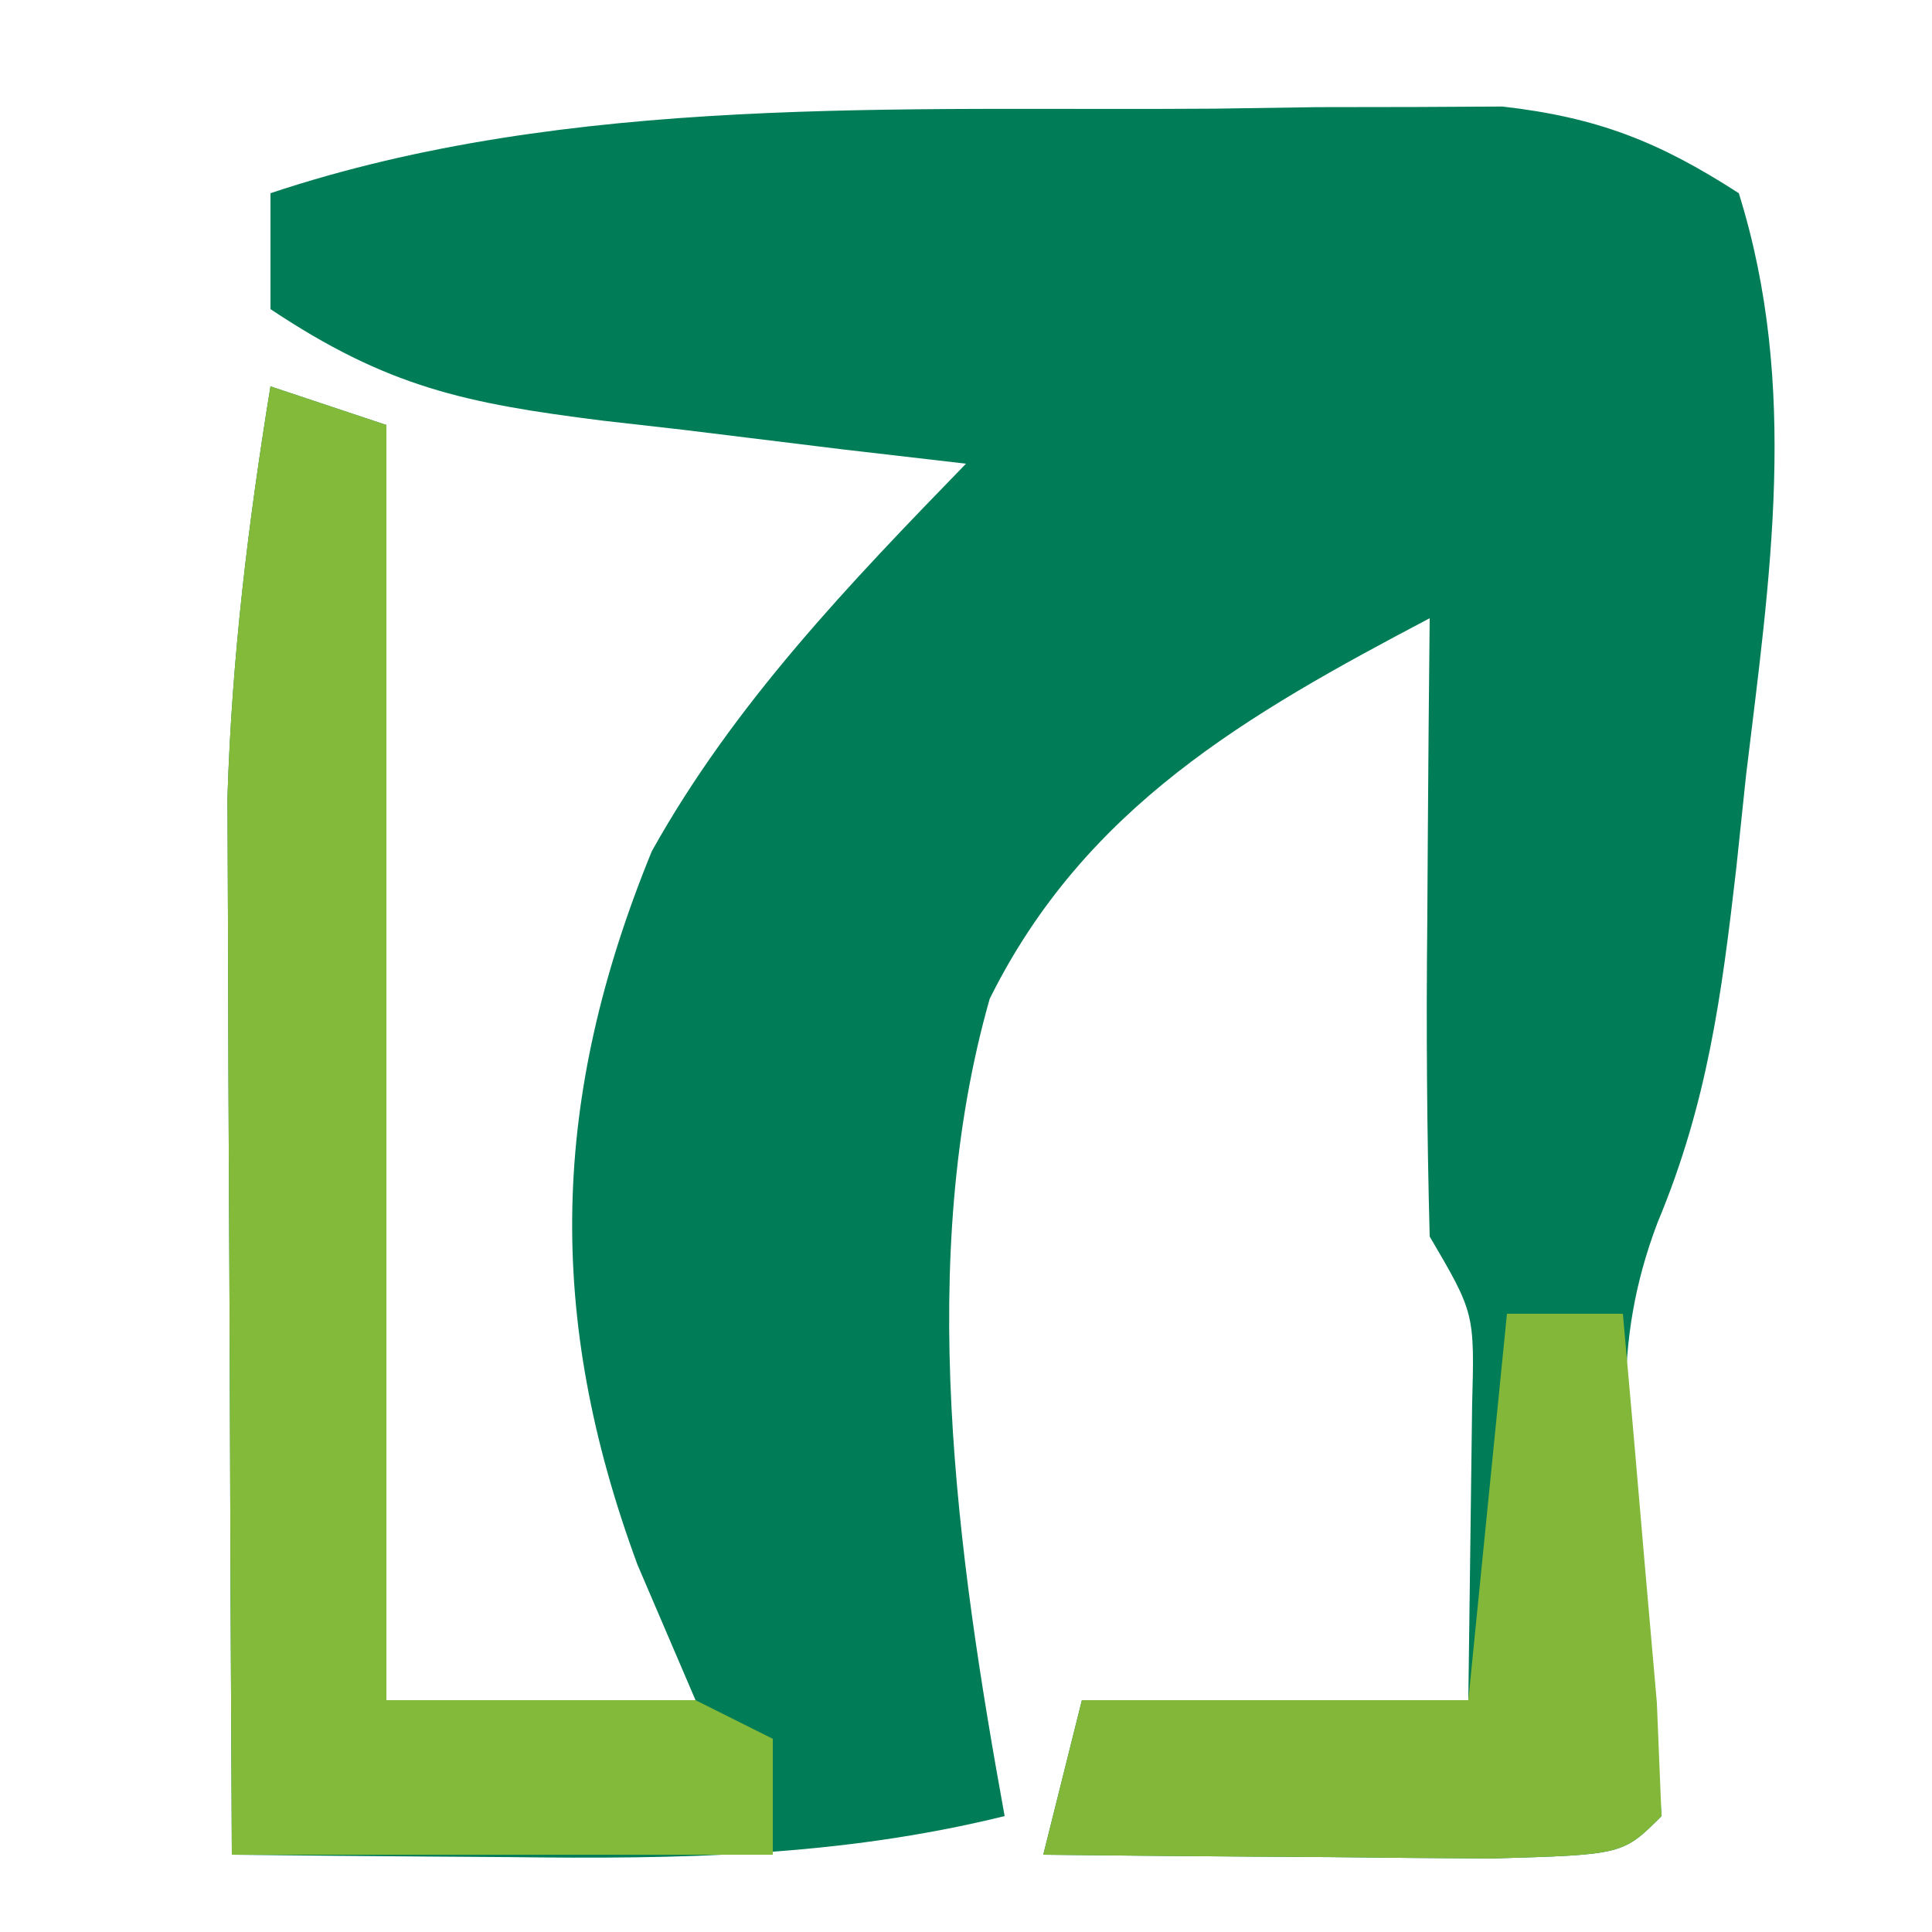
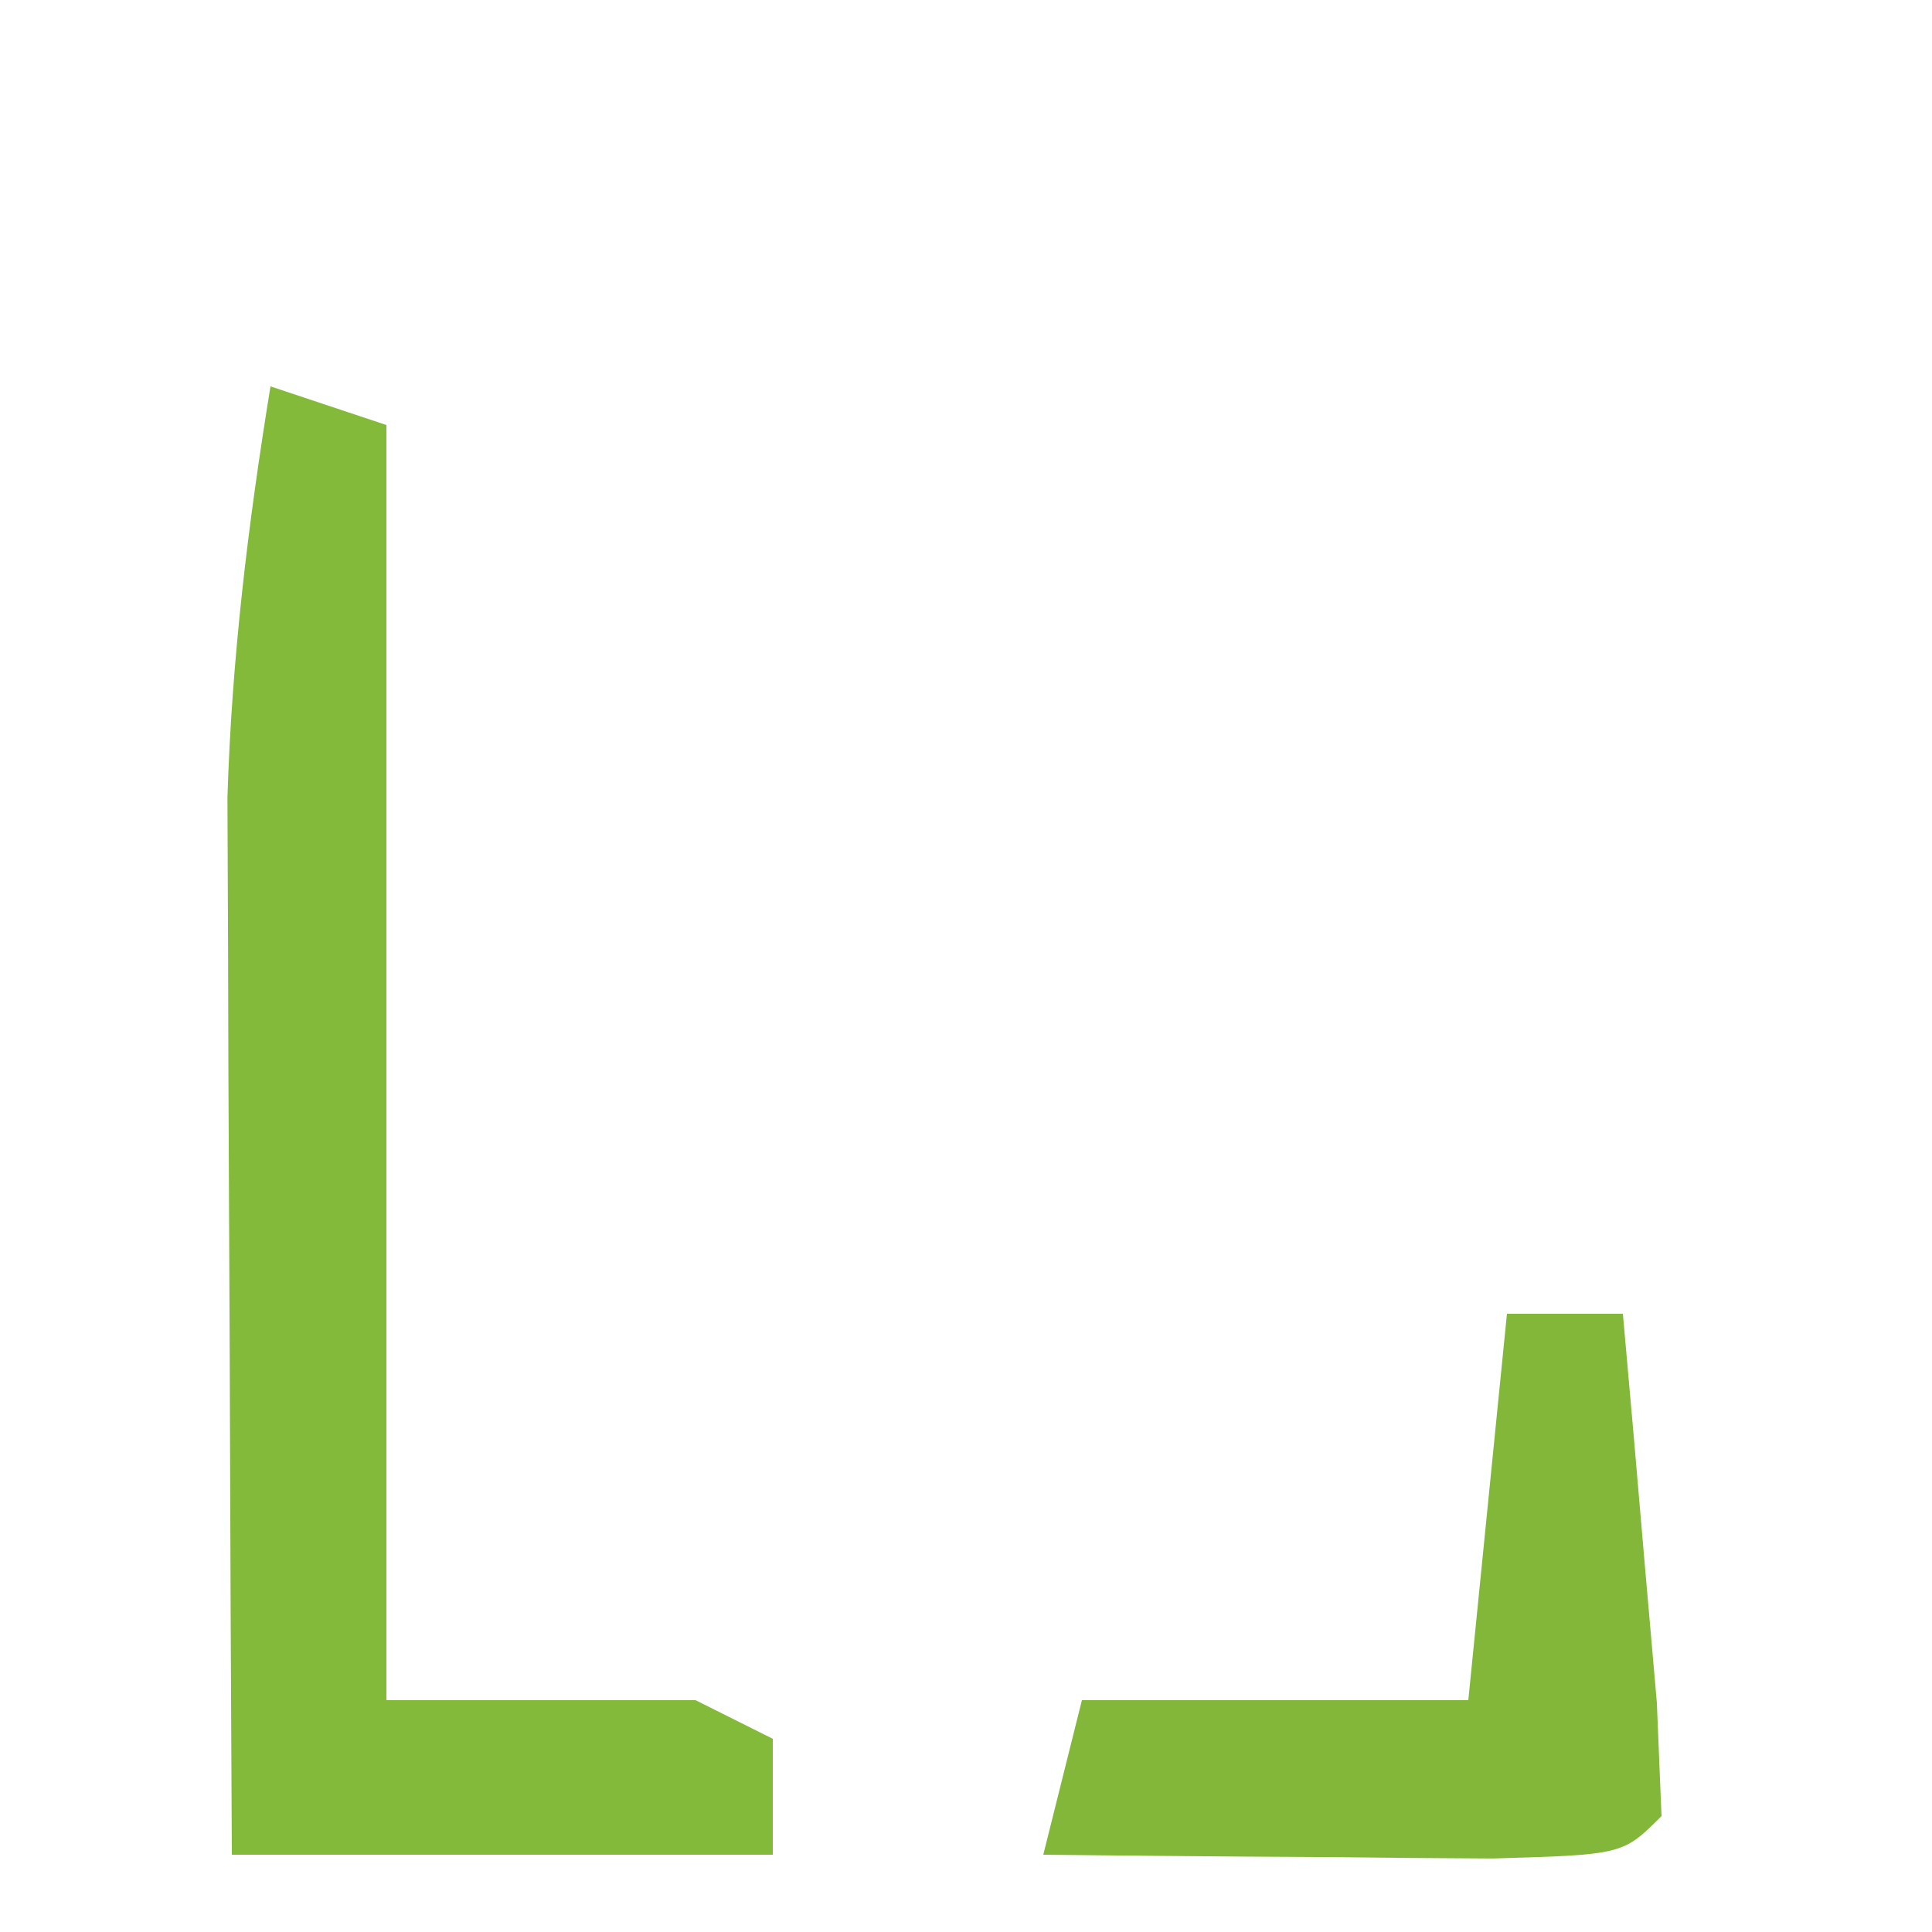
<svg xmlns="http://www.w3.org/2000/svg" width="50" height="50">
-   <path d="M0 0 C0.876 -0.013 1.753 -0.026 2.656 -0.039 C3.907 -0.041 3.907 -0.041 5.184 -0.043 C5.931 -0.047 6.677 -0.051 7.447 -0.055 C9.904 0.227 11.487 0.849 13.562 2.188 C15.128 7.191 14.366 12.138 13.75 17.25 C13.667 18.04 13.584 18.829 13.498 19.643 C13.119 22.946 12.749 25.741 11.461 28.824 C10.239 32.038 10.627 34.542 11 37.938 C11.222 40.017 11.418 42.101 11.562 44.188 C10.562 45.188 10.562 45.188 7.184 45.285 C5.789 45.278 4.394 45.267 3 45.25 C2.289 45.245 1.578 45.241 0.846 45.236 C-0.915 45.225 -2.676 45.207 -4.438 45.188 C-4.107 43.867 -3.777 42.547 -3.438 41.188 C-0.138 41.188 3.163 41.188 6.562 41.188 C6.583 39.579 6.604 37.97 6.625 36.312 C6.637 35.408 6.648 34.503 6.66 33.57 C6.725 31.171 6.725 31.171 5.562 29.188 C5.491 26.47 5.47 23.779 5.5 21.062 C5.505 20.308 5.509 19.554 5.514 18.777 C5.525 16.914 5.543 15.051 5.562 13.188 C0.843 15.673 -3.359 18.073 -5.824 23.035 C-7.744 29.771 -6.674 37.386 -5.438 44.188 C-9.72 45.244 -13.867 45.305 -18.25 45.25 C-18.943 45.245 -19.636 45.241 -20.35 45.236 C-22.046 45.225 -23.742 45.207 -25.438 45.188 C-25.462 40.901 -25.48 36.614 -25.492 32.327 C-25.497 30.872 -25.504 29.416 -25.513 27.96 C-25.525 25.858 -25.531 23.755 -25.535 21.652 C-25.54 20.39 -25.546 19.128 -25.551 17.828 C-25.438 14.211 -25.019 10.757 -24.438 7.188 C-23.448 7.518 -22.457 7.848 -21.438 8.188 C-21.438 19.078 -21.438 29.968 -21.438 41.188 C-18.797 41.188 -16.157 41.188 -13.438 41.188 C-13.932 40.032 -14.428 38.877 -14.938 37.688 C-17.323 31.236 -17.176 25.593 -14.57 19.219 C-12.443 15.404 -9.465 12.306 -6.438 9.188 C-7.486 9.066 -8.534 8.945 -9.613 8.82 C-10.992 8.651 -12.371 8.482 -13.75 8.312 C-14.785 8.195 -14.785 8.195 -15.842 8.074 C-19.394 7.628 -21.407 7.208 -24.438 5.188 C-24.438 4.197 -24.438 3.208 -24.438 2.188 C-16.693 -0.394 -8.089 0.065 0 0 Z " fill="#007C56" transform="translate(31.438,2.812)" />
  <path d="M0 0 C0.99 0.33 1.98 0.66 3 1 C3 11.89 3 22.78 3 34 C5.64 34 8.28 34 11 34 C11.66 34.33 12.32 34.66 13 35 C13 35.99 13 36.98 13 38 C8.38 38 3.76 38 -1 38 C-1.023 33.713 -1.043 29.427 -1.055 25.14 C-1.06 23.684 -1.067 22.228 -1.075 20.773 C-1.088 18.67 -1.093 16.568 -1.098 14.465 C-1.103 13.203 -1.108 11.941 -1.114 10.64 C-1.001 7.023 -0.581 3.569 0 0 Z " fill="#84BA3A" transform="translate(7,10)" />
  <path d="M0 0 C0.99 0 1.98 0 3 0 C3.194 2.145 3.38 4.291 3.562 6.438 C3.667 7.632 3.771 8.827 3.879 10.059 C3.919 11.029 3.959 12 4 13 C3 14 3 14 -0.379 14.098 C-1.773 14.091 -3.168 14.079 -4.562 14.062 C-5.629 14.056 -5.629 14.056 -6.717 14.049 C-8.478 14.037 -10.239 14.019 -12 14 C-11.67 12.68 -11.34 11.36 -11 10 C-7.7 10 -4.4 10 -1 10 C-0.67 6.7 -0.34 3.4 0 0 Z " fill="#82B739" transform="translate(39,34)" />
</svg>